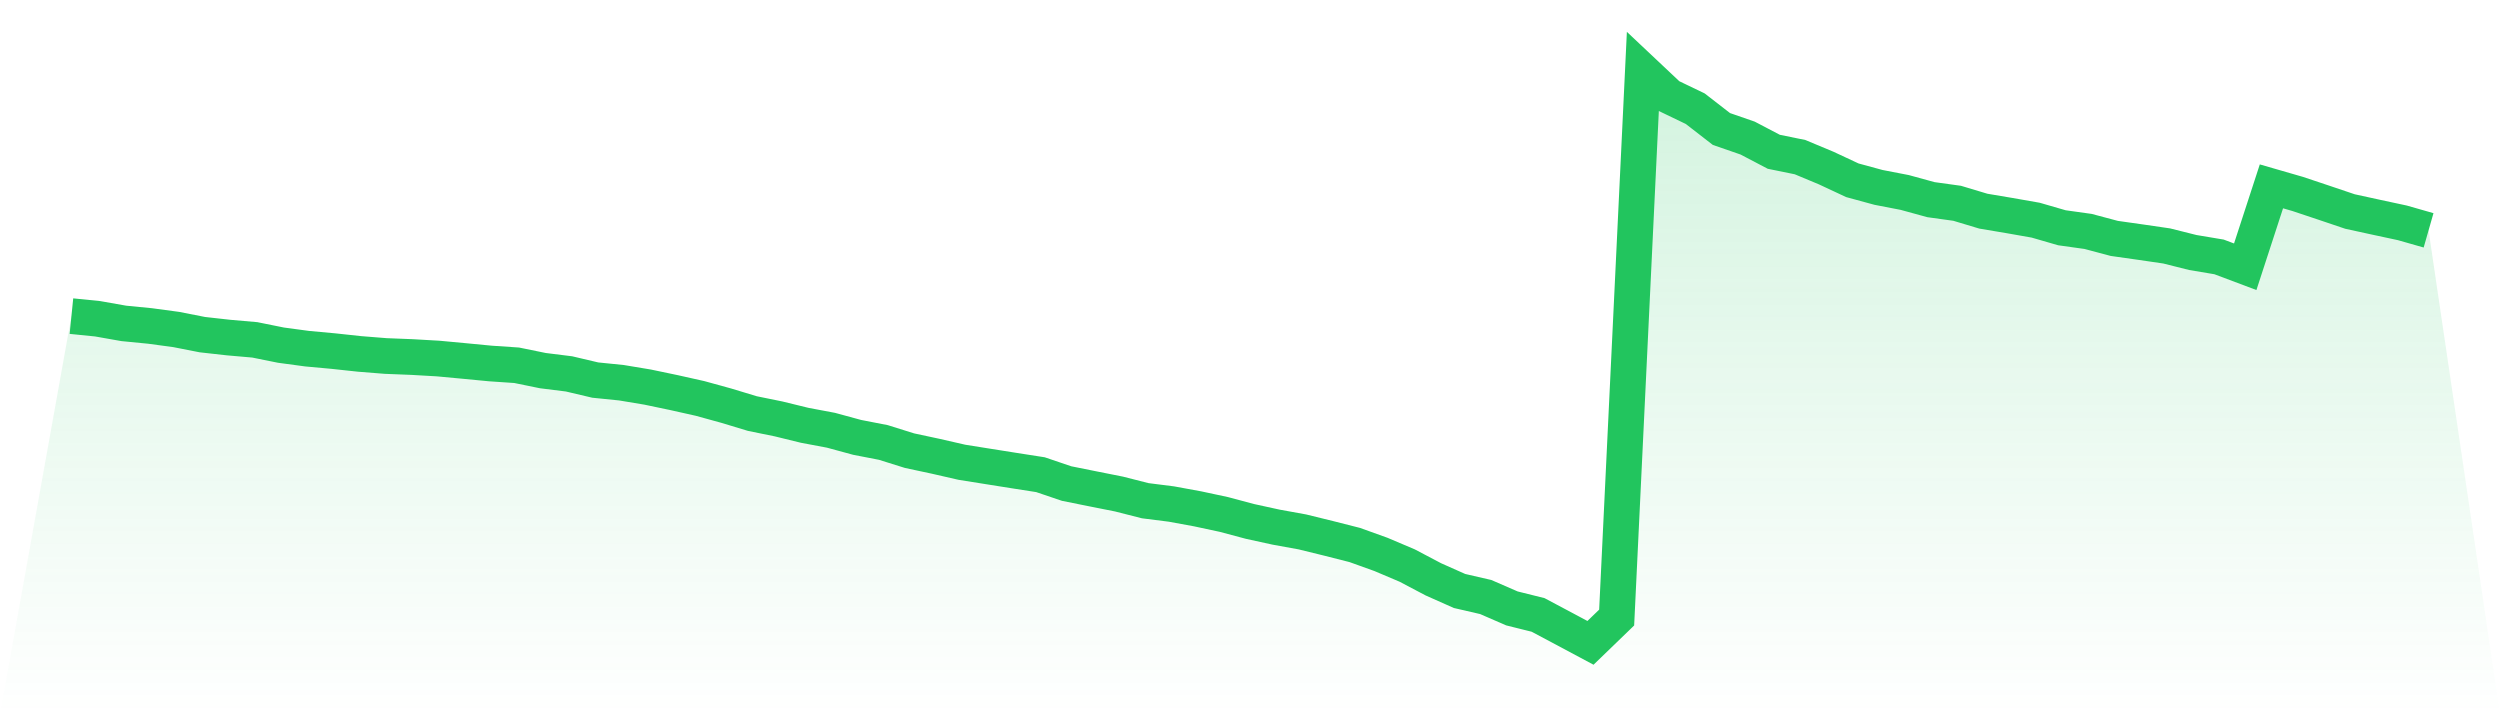
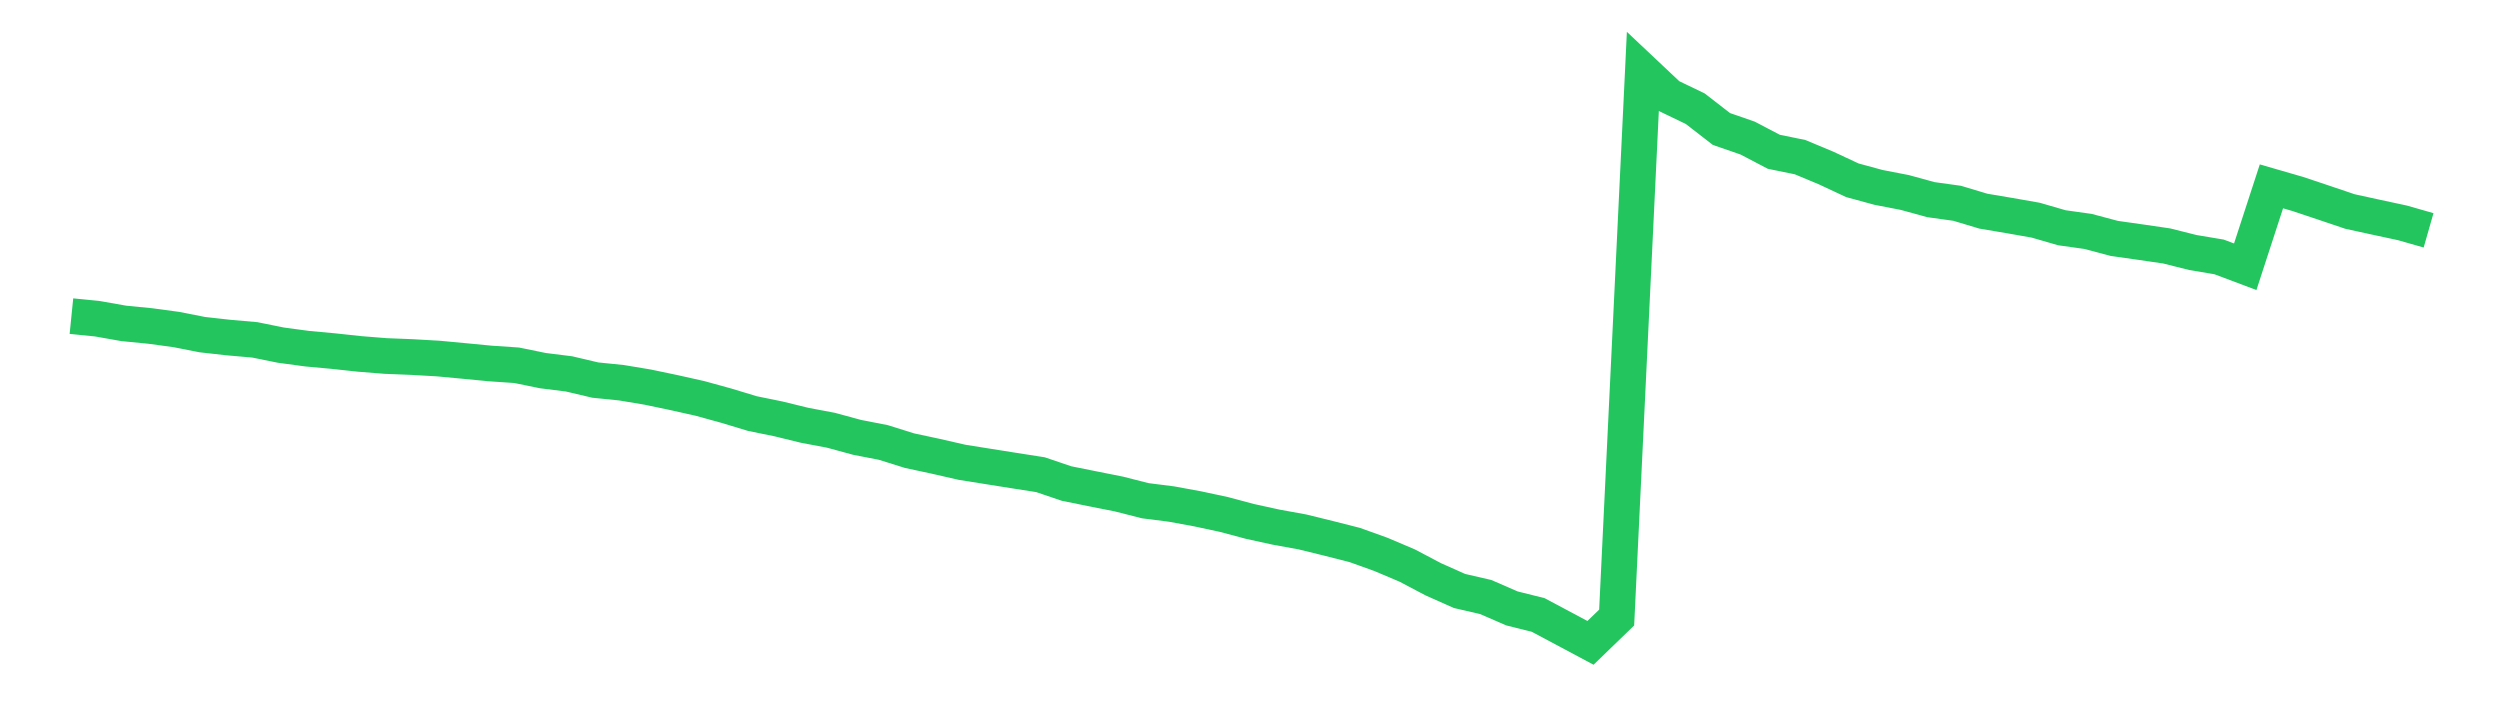
<svg xmlns="http://www.w3.org/2000/svg" viewBox="0 0 140 40">
  <defs>
    <linearGradient id="gradient" x1="0" x2="0" y1="0" y2="1">
      <stop offset="0%" stop-color="#22c55e" stop-opacity="0.2" />
      <stop offset="100%" stop-color="#22c55e" stop-opacity="0" />
    </linearGradient>
  </defs>
-   <path d="M4,17.703 L4,17.703 L5.467,17.851 L6.933,18.11 L8.4,18.254 L9.867,18.452 L11.333,18.74 L12.8,18.904 L14.267,19.032 L15.733,19.328 L17.2,19.526 L18.667,19.661 L20.133,19.819 L21.6,19.936 L23.067,19.994 L24.533,20.078 L26,20.215 L27.467,20.356 L28.933,20.455 L30.4,20.755 L31.867,20.938 L33.333,21.284 L34.8,21.433 L36.267,21.677 L37.733,21.984 L39.2,22.312 L40.667,22.716 L42.133,23.16 L43.6,23.459 L45.067,23.818 L46.533,24.094 L48,24.493 L49.467,24.778 L50.933,25.237 L52.4,25.551 L53.867,25.887 L55.333,26.121 L56.8,26.354 L58.267,26.583 L59.733,27.08 L61.2,27.375 L62.667,27.667 L64.133,28.04 L65.6,28.226 L67.067,28.495 L68.533,28.809 L70,29.2 L71.467,29.521 L72.933,29.787 L74.4,30.147 L75.867,30.52 L77.333,31.047 L78.8,31.669 L80.267,32.442 L81.733,33.095 L83.2,33.433 L84.667,34.071 L86.133,34.436 L87.6,35.216 L89.067,36 L90.533,34.583 L92,4 L93.467,5.382 L94.933,6.087 L96.4,7.224 L97.867,7.732 L99.333,8.5 L100.8,8.799 L102.267,9.411 L103.733,10.096 L105.2,10.495 L106.667,10.779 L108.133,11.181 L109.6,11.384 L111.067,11.825 L112.533,12.072 L114,12.33 L115.467,12.755 L116.933,12.96 L118.4,13.351 L119.867,13.559 L121.333,13.773 L122.8,14.141 L124.267,14.387 L125.733,14.938 L127.2,10.436 L128.667,10.86 L130.133,11.35 L131.6,11.845 L133.067,12.165 L134.533,12.48 L136,12.899 L140,40 L0,40 z" fill="url(#gradient)" />
  <path d="M4,17.703 L4,17.703 L5.467,17.851 L6.933,18.11 L8.4,18.254 L9.867,18.452 L11.333,18.74 L12.8,18.904 L14.267,19.032 L15.733,19.328 L17.2,19.526 L18.667,19.661 L20.133,19.819 L21.6,19.936 L23.067,19.994 L24.533,20.078 L26,20.215 L27.467,20.356 L28.933,20.455 L30.4,20.755 L31.867,20.938 L33.333,21.284 L34.8,21.433 L36.267,21.677 L37.733,21.984 L39.2,22.312 L40.667,22.716 L42.133,23.16 L43.6,23.459 L45.067,23.818 L46.533,24.094 L48,24.493 L49.467,24.778 L50.933,25.237 L52.4,25.551 L53.867,25.887 L55.333,26.121 L56.8,26.354 L58.267,26.583 L59.733,27.08 L61.2,27.375 L62.667,27.667 L64.133,28.04 L65.6,28.226 L67.067,28.495 L68.533,28.809 L70,29.2 L71.467,29.521 L72.933,29.787 L74.4,30.147 L75.867,30.52 L77.333,31.047 L78.8,31.669 L80.267,32.442 L81.733,33.095 L83.2,33.433 L84.667,34.071 L86.133,34.436 L87.6,35.216 L89.067,36 L90.533,34.583 L92,4 L93.467,5.382 L94.933,6.087 L96.4,7.224 L97.867,7.732 L99.333,8.5 L100.8,8.799 L102.267,9.411 L103.733,10.096 L105.2,10.495 L106.667,10.779 L108.133,11.181 L109.6,11.384 L111.067,11.825 L112.533,12.072 L114,12.33 L115.467,12.755 L116.933,12.96 L118.4,13.351 L119.867,13.559 L121.333,13.773 L122.8,14.141 L124.267,14.387 L125.733,14.938 L127.2,10.436 L128.667,10.86 L130.133,11.35 L131.6,11.845 L133.067,12.165 L134.533,12.48 L136,12.899" fill="none" stroke="#22c55e" stroke-width="2" />
</svg>